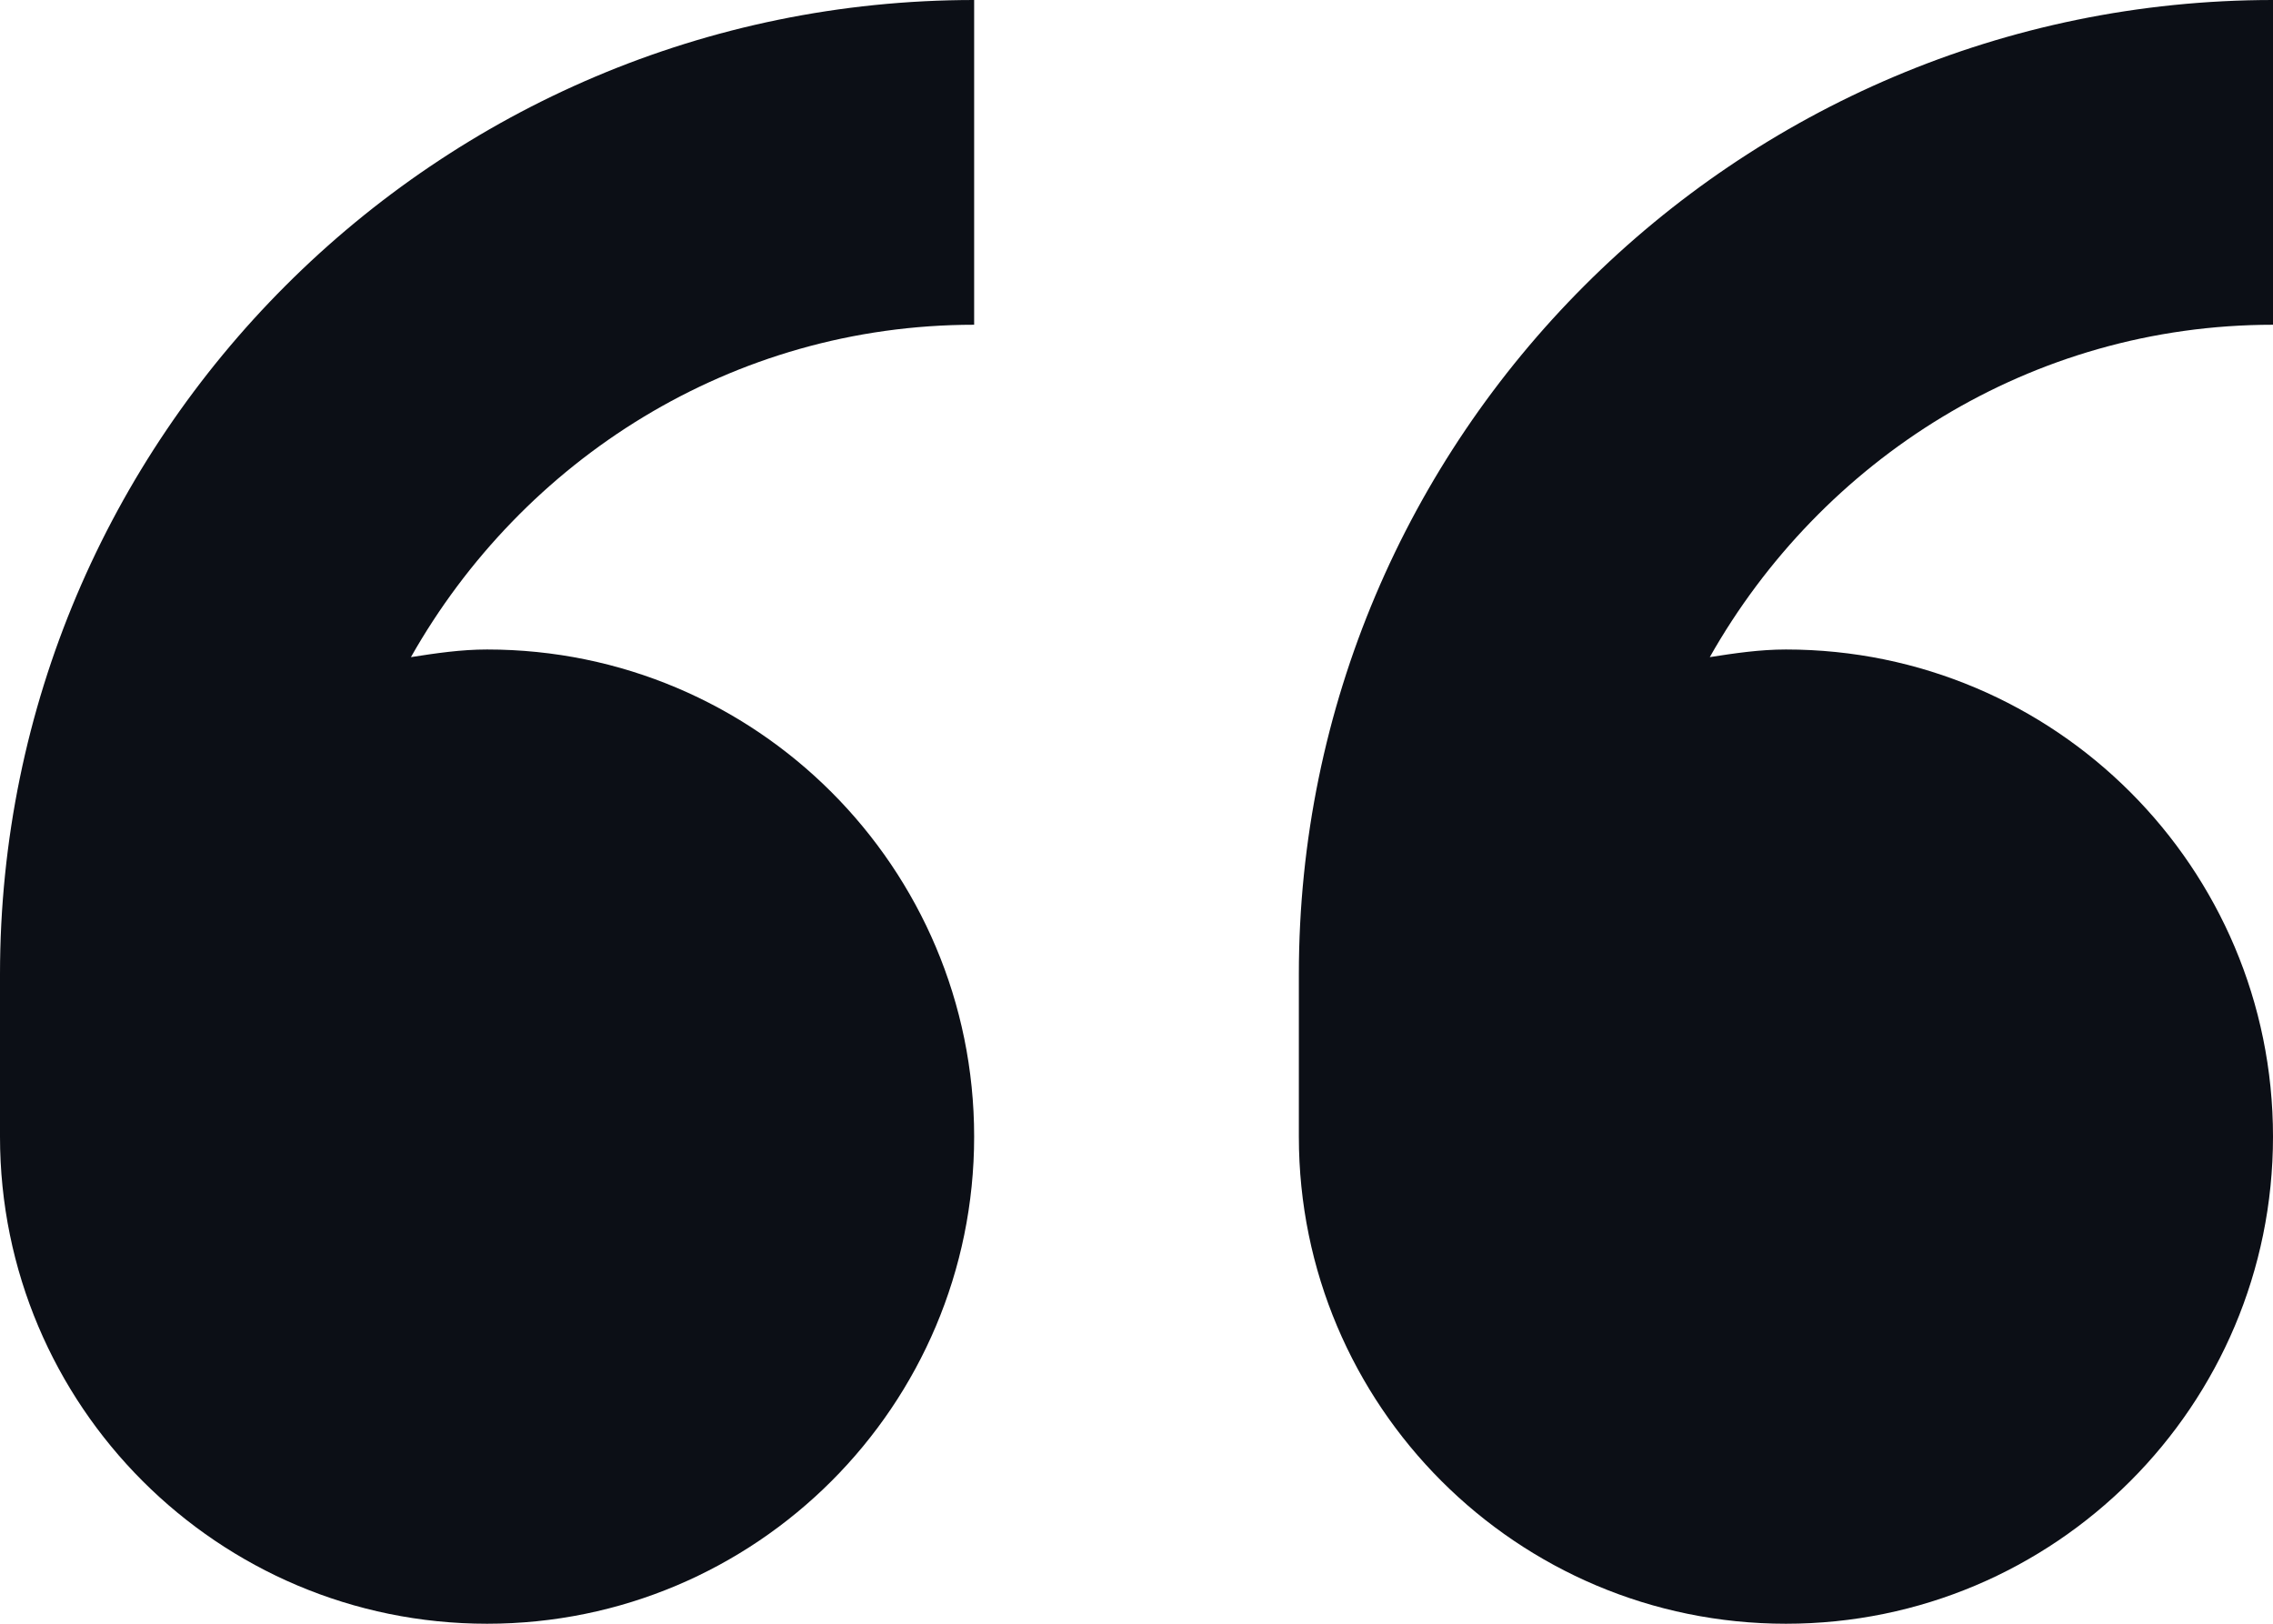
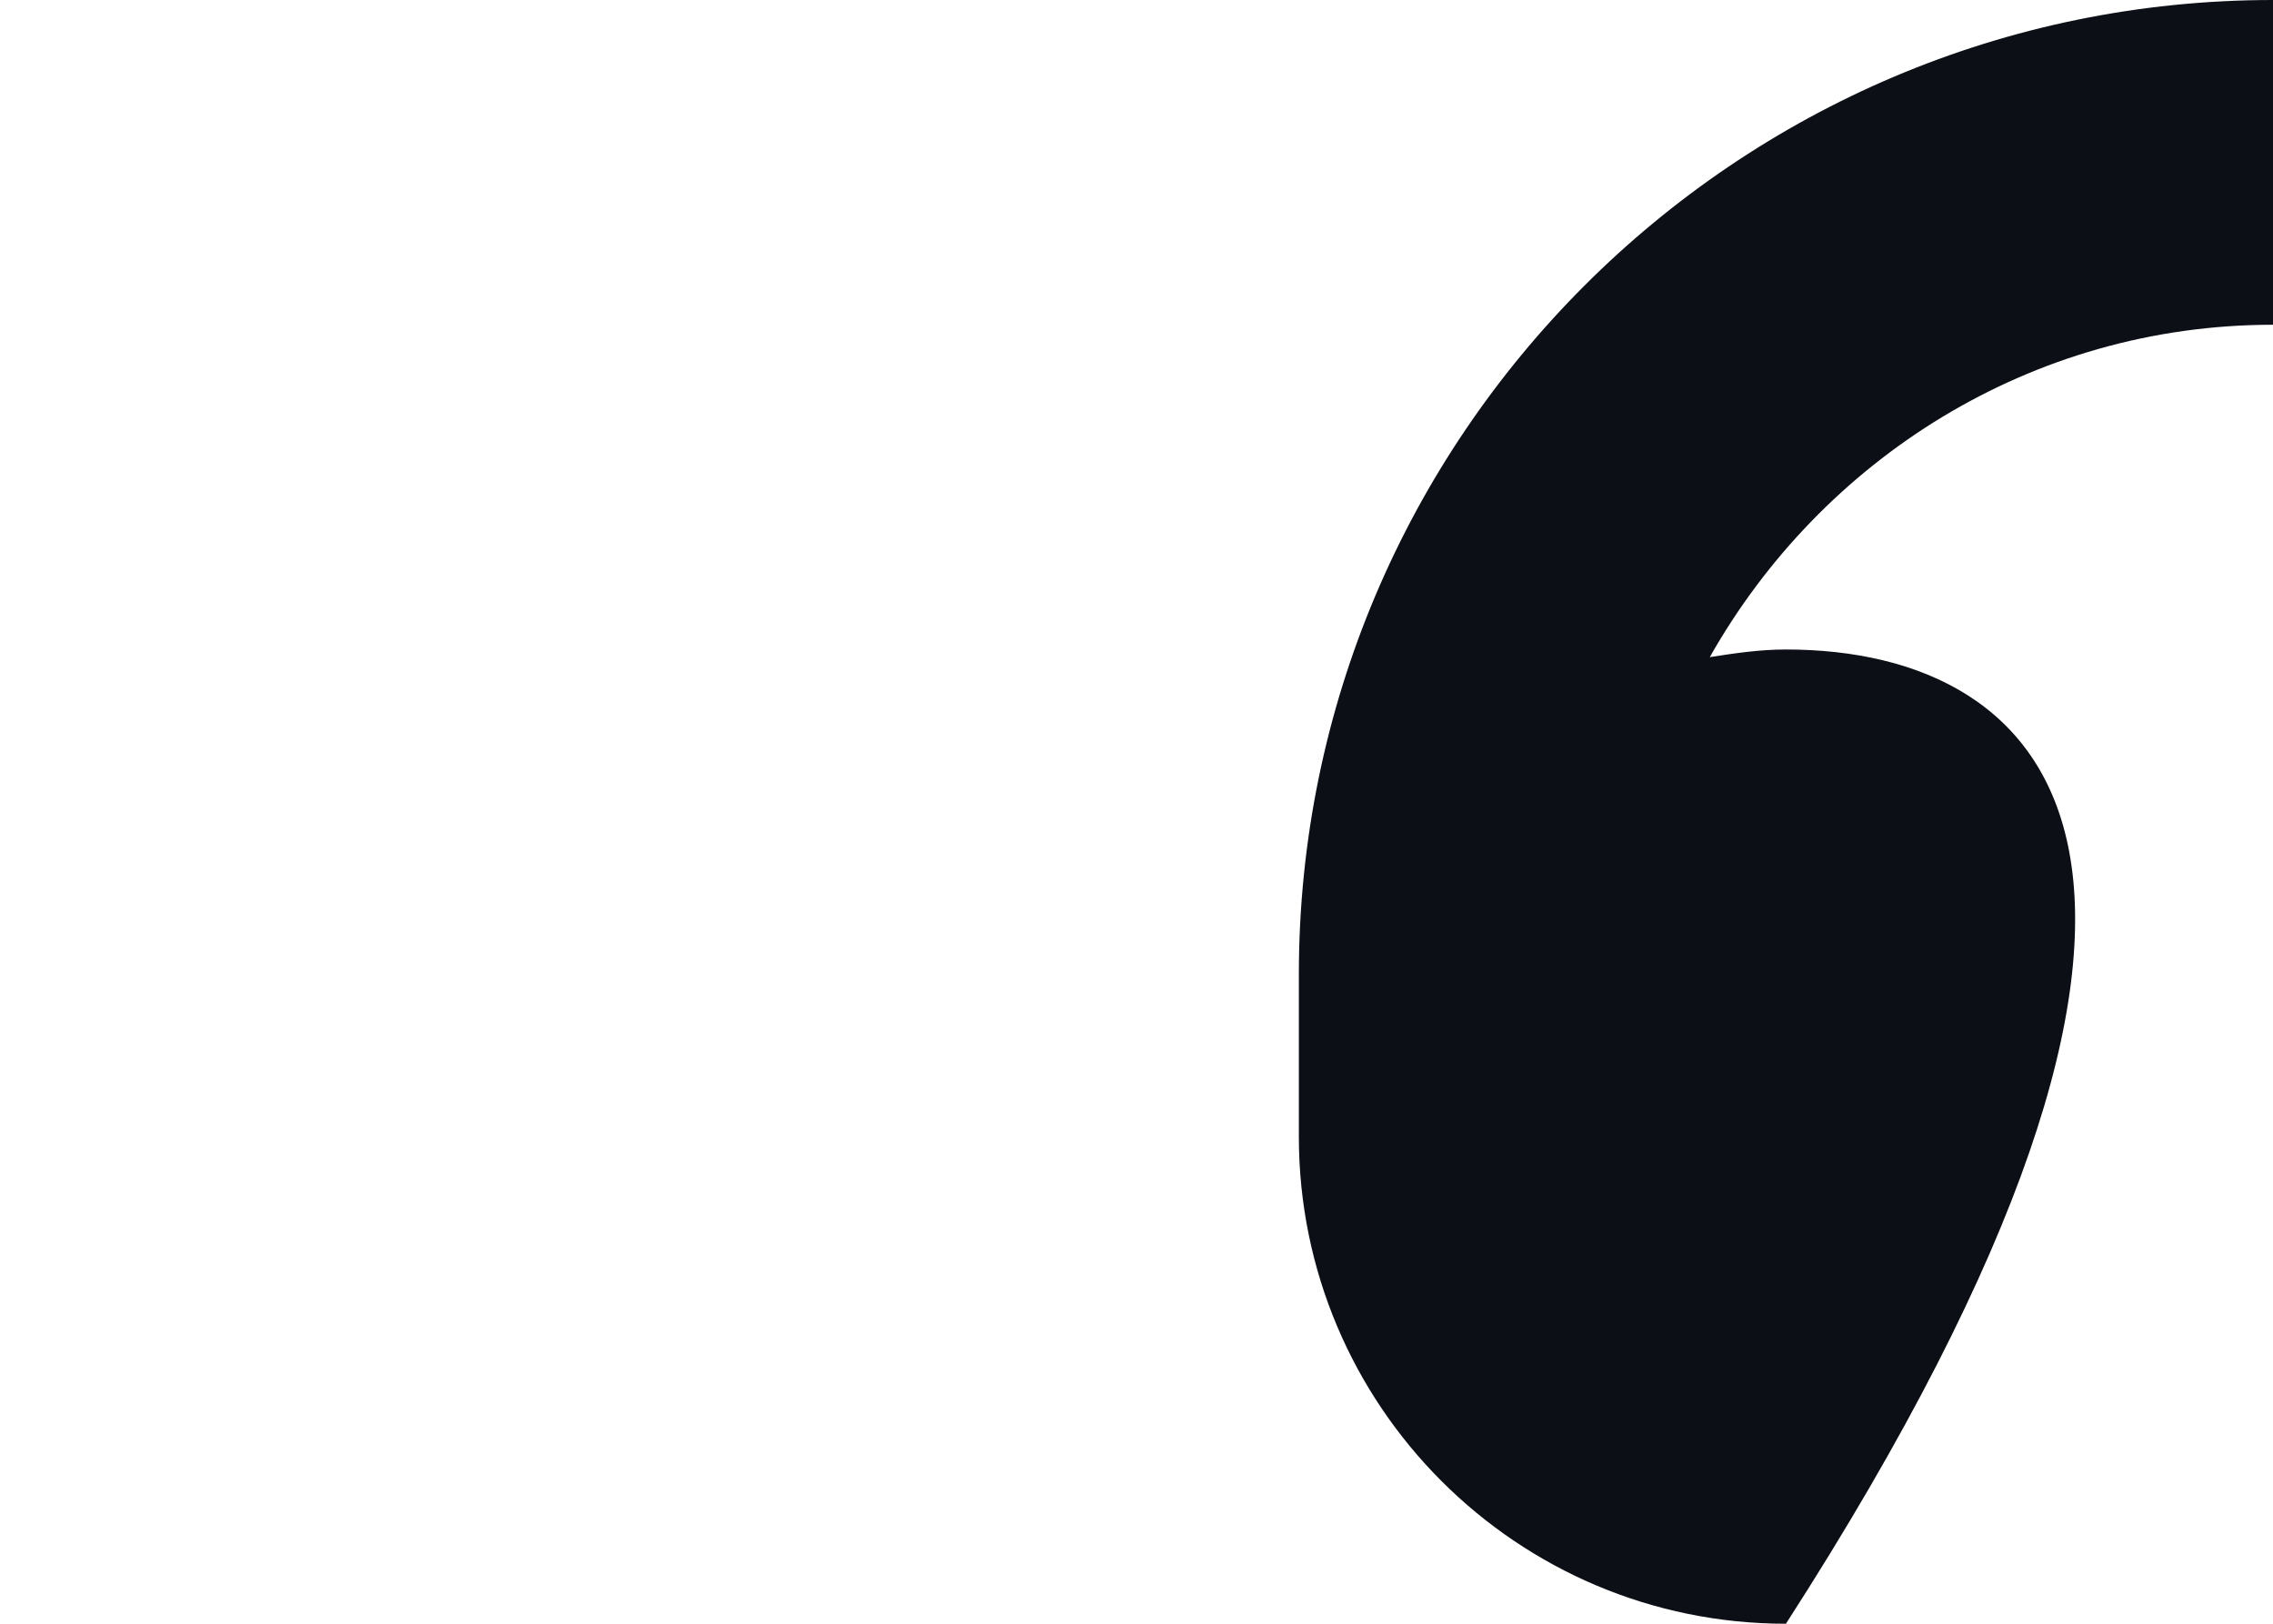
<svg xmlns="http://www.w3.org/2000/svg" width="42" height="30" viewBox="0 0 42 30" fill="none">
-   <path d="M33 30C37.971 30 42 25.971 42 21C42 16.029 37.971 12 33 12C32.517 12 32.055 12.069 31.593 12.141C33.654 8.496 37.521 6 42 6V0C32.073 0 24 8.073 24 18V21C24 25.971 28.029 30 33 30Z" fill="#0C0F16" />
-   <path d="M9 30C13.971 30 18 25.971 18 21C18 16.029 13.971 12 9 12C8.517 12 8.055 12.069 7.593 12.141C9.654 8.496 13.521 6 18 6V0C8.073 0 0 8.073 0 18V21C0 25.971 4.029 30 9 30Z" fill="#0C0F16" />
+   <path d="M33 30C42 16.029 37.971 12 33 12C32.517 12 32.055 12.069 31.593 12.141C33.654 8.496 37.521 6 42 6V0C32.073 0 24 8.073 24 18V21C24 25.971 28.029 30 33 30Z" fill="#0C0F16" />
</svg>